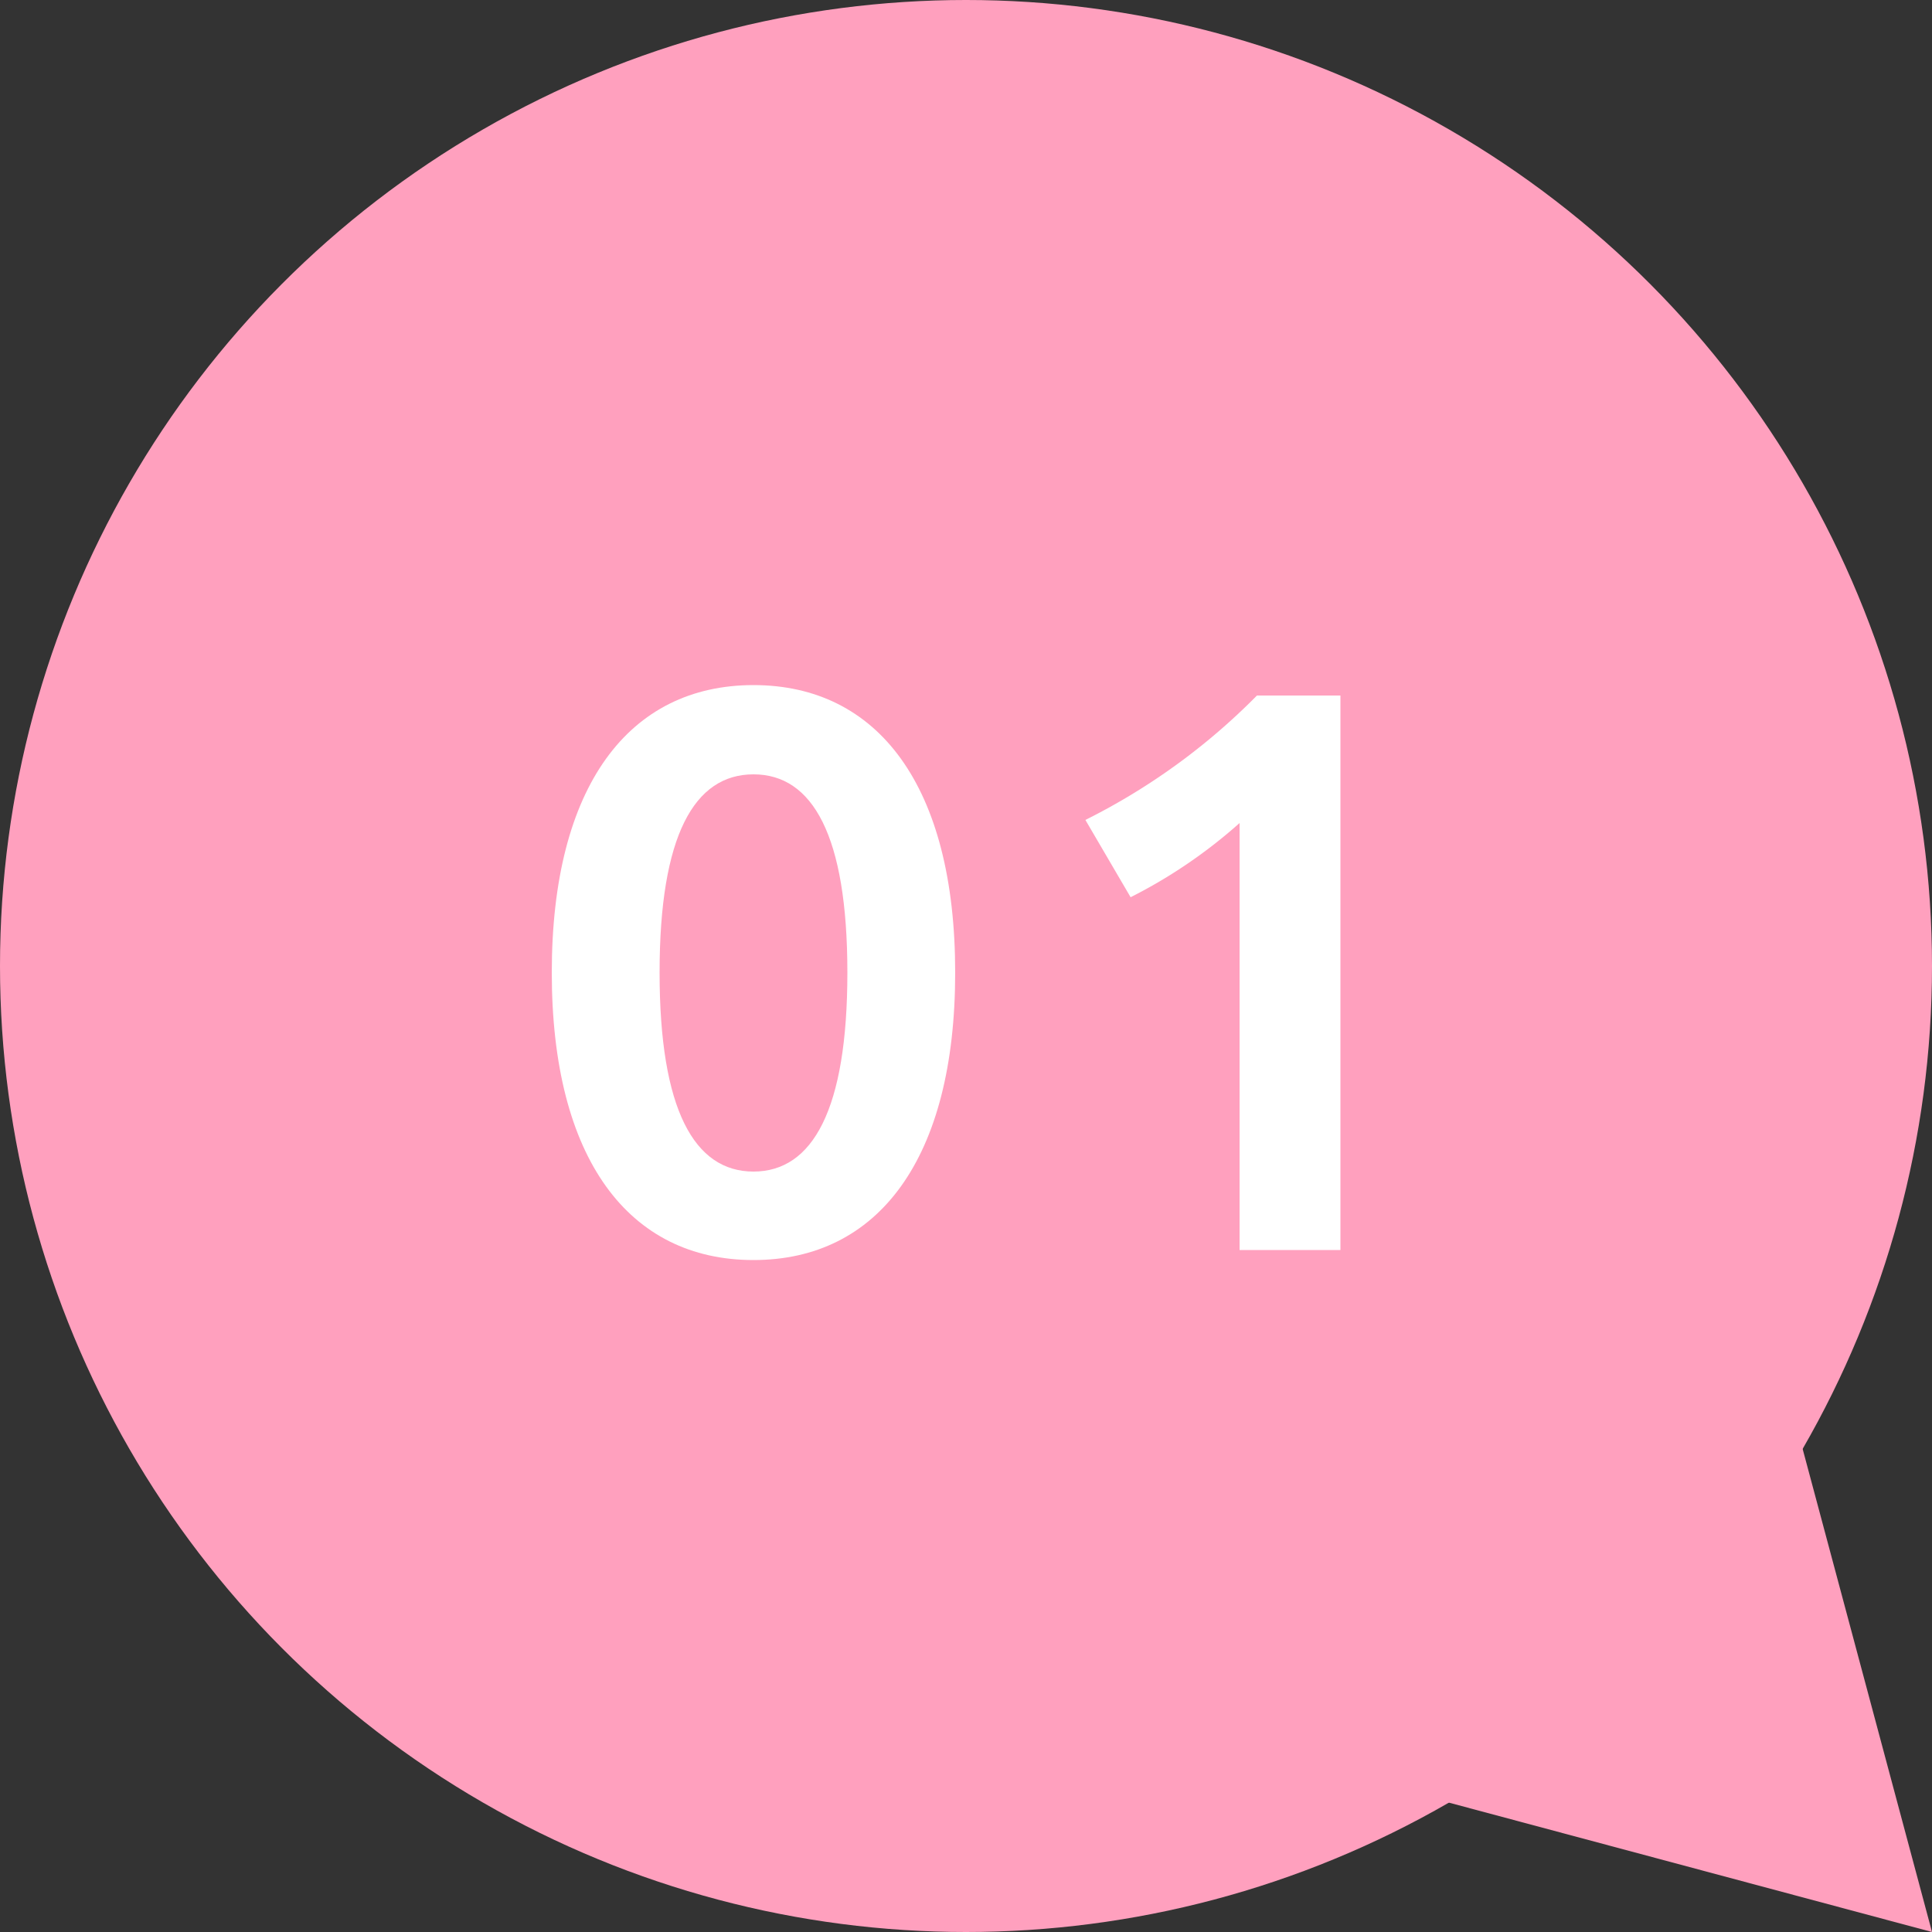
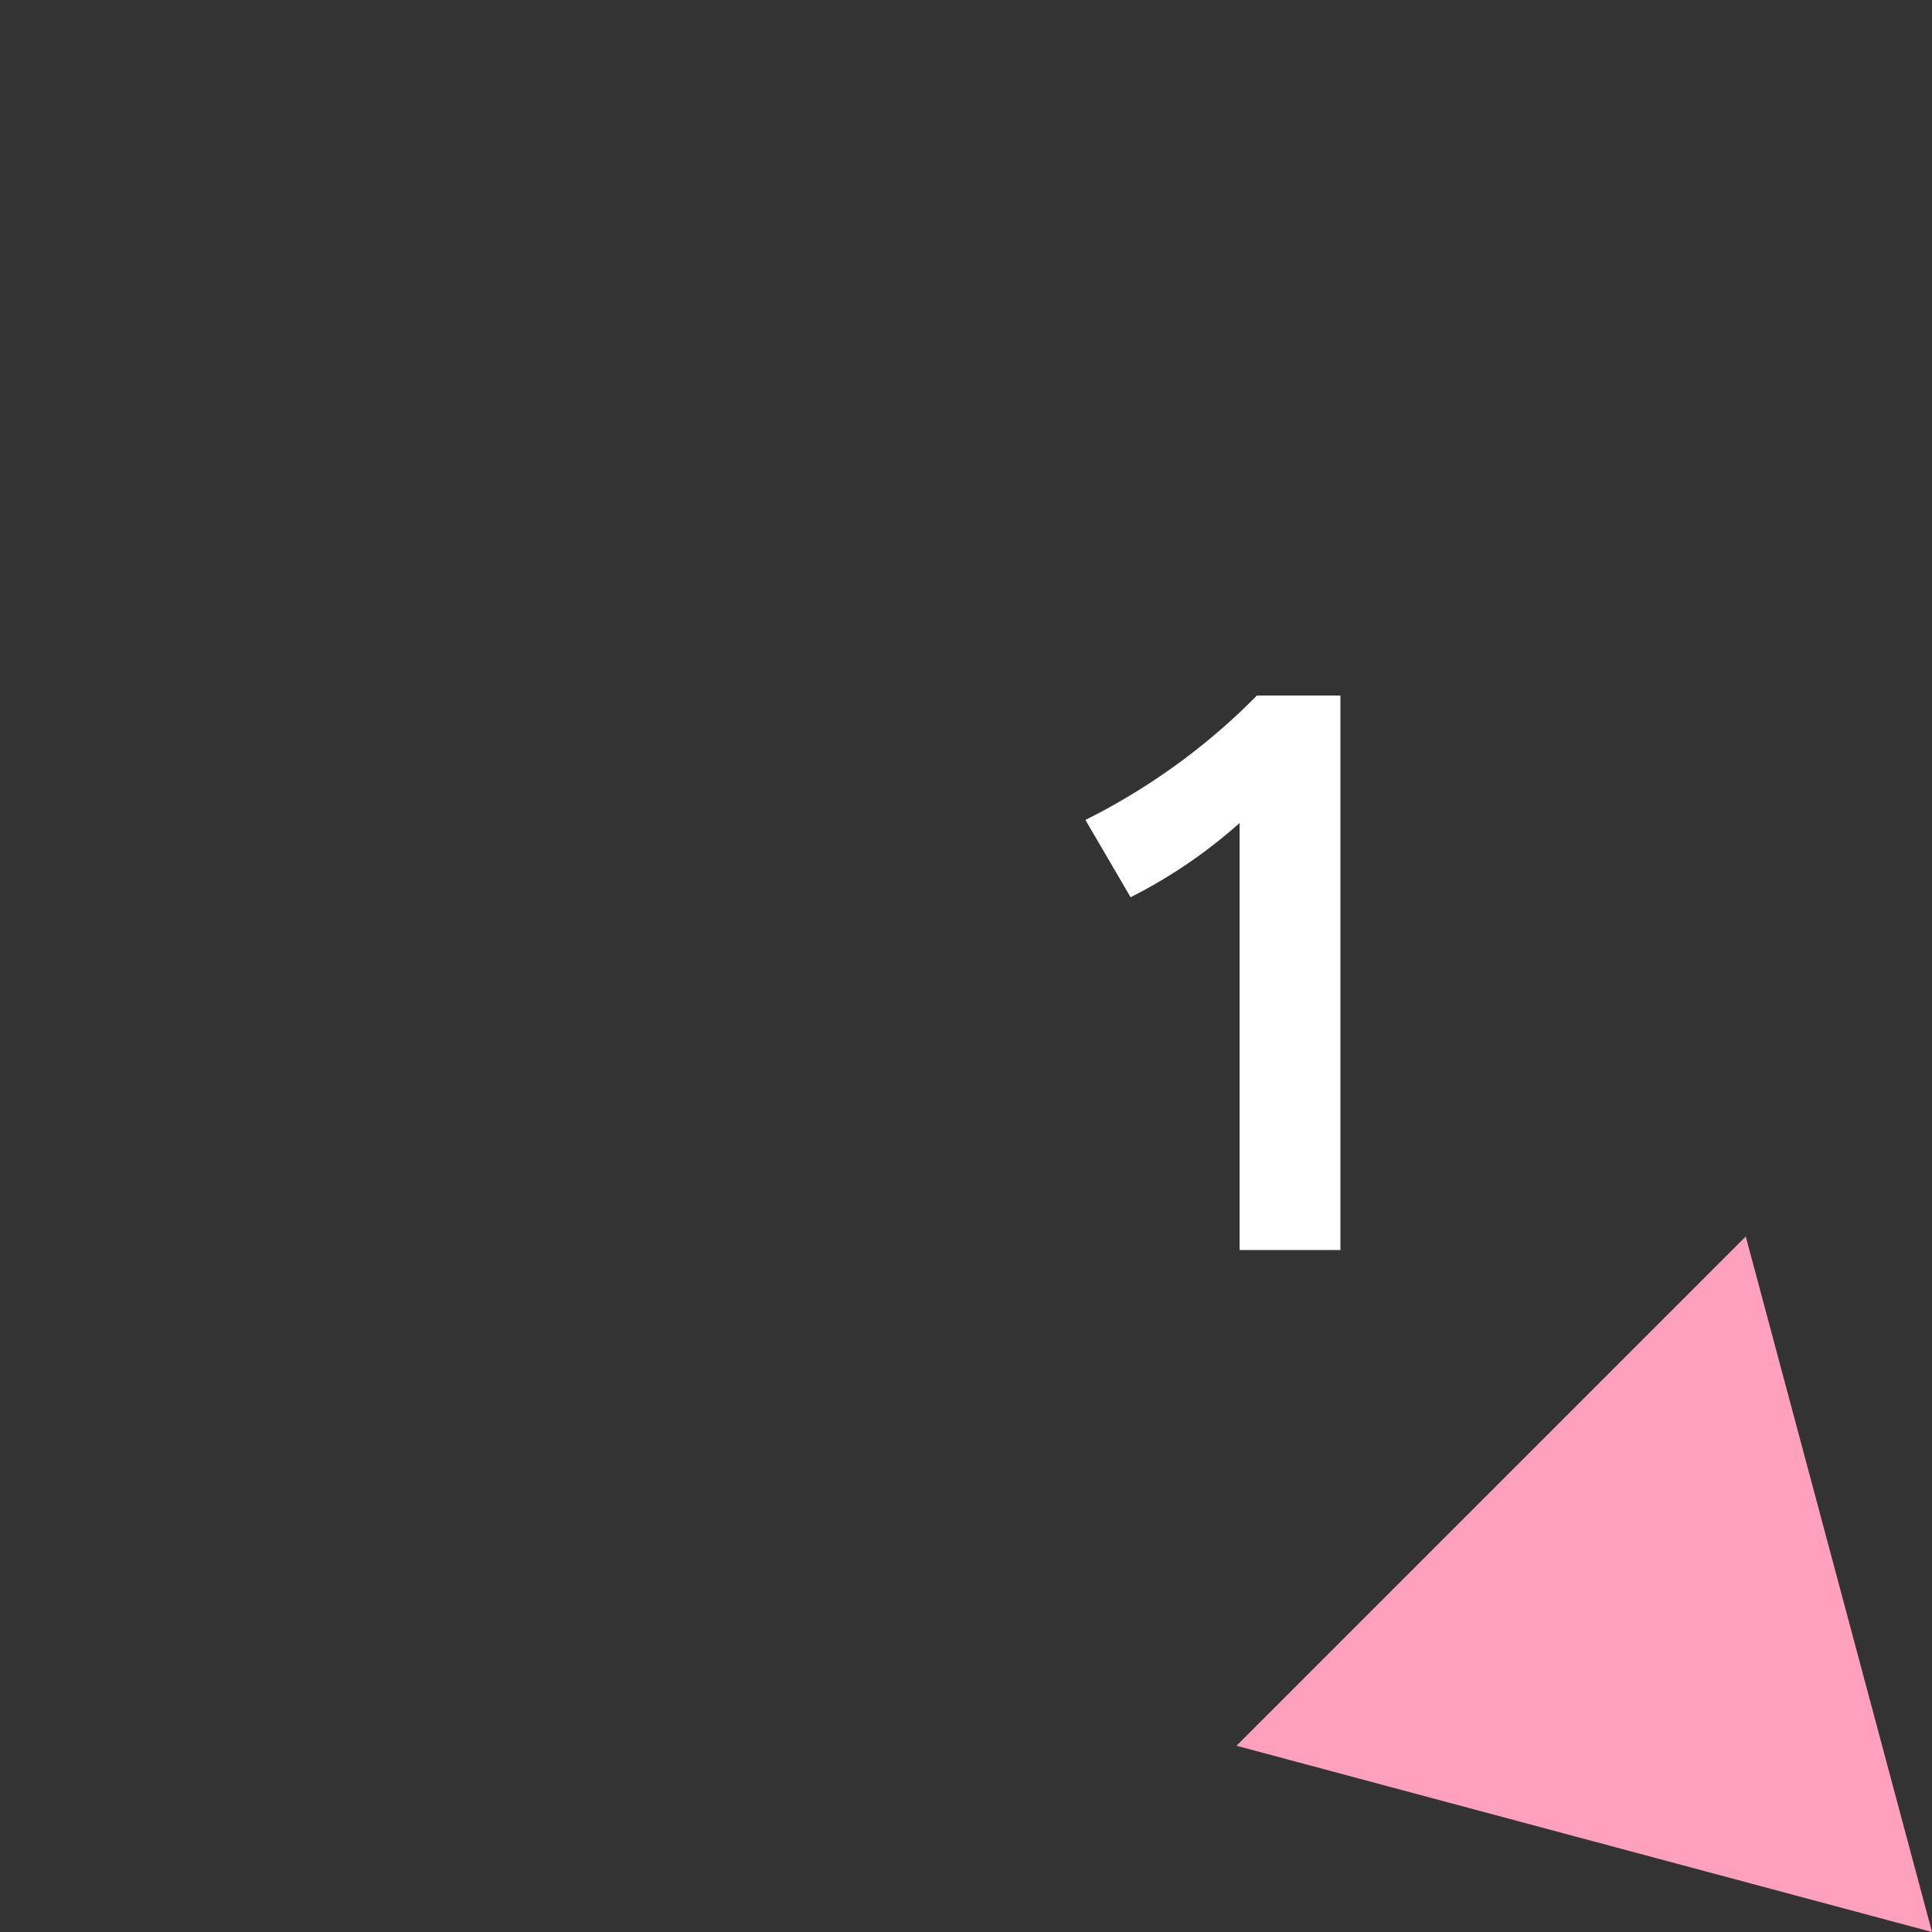
<svg xmlns="http://www.w3.org/2000/svg" viewBox="0 0 50 50">
  <rect x="0" y="0" width="50" height="50" fill="#333333" stroke="none" />
  <defs>
    <style>.cls-1{fill:#ffa0be;}.cls-2{fill:#fff;}</style>
  </defs>
  <title>01</title>
  <g id="レイヤー_2" data-name="レイヤー 2">
    <g id="text">
-       <circle class="cls-1" cx="25" cy="25" r="25" />
-       <path class="cls-2" d="M14.28,25.17c0-4.83,2-7.44,5.22-7.44s5.22,2.61,5.22,7.44-2,7.44-5.22,7.44S14.28,30,14.28,25.17Zm7.65,0c0-3.55-.9-5.13-2.43-5.13s-2.43,1.58-2.43,5.13.9,5.15,2.43,5.15S21.93,28.72,21.93,25.17Z" />
      <path class="cls-2" d="M32.08,21.3a13.08,13.08,0,0,1-2.82,1.92l-1.17-2A16.71,16.71,0,0,0,32.53,18h2.16V32.35H32.08Z" />
      <polygon class="cls-1" points="50 50 45.18 32 32 45.18 50 50" />
    </g>
  </g>
</svg>